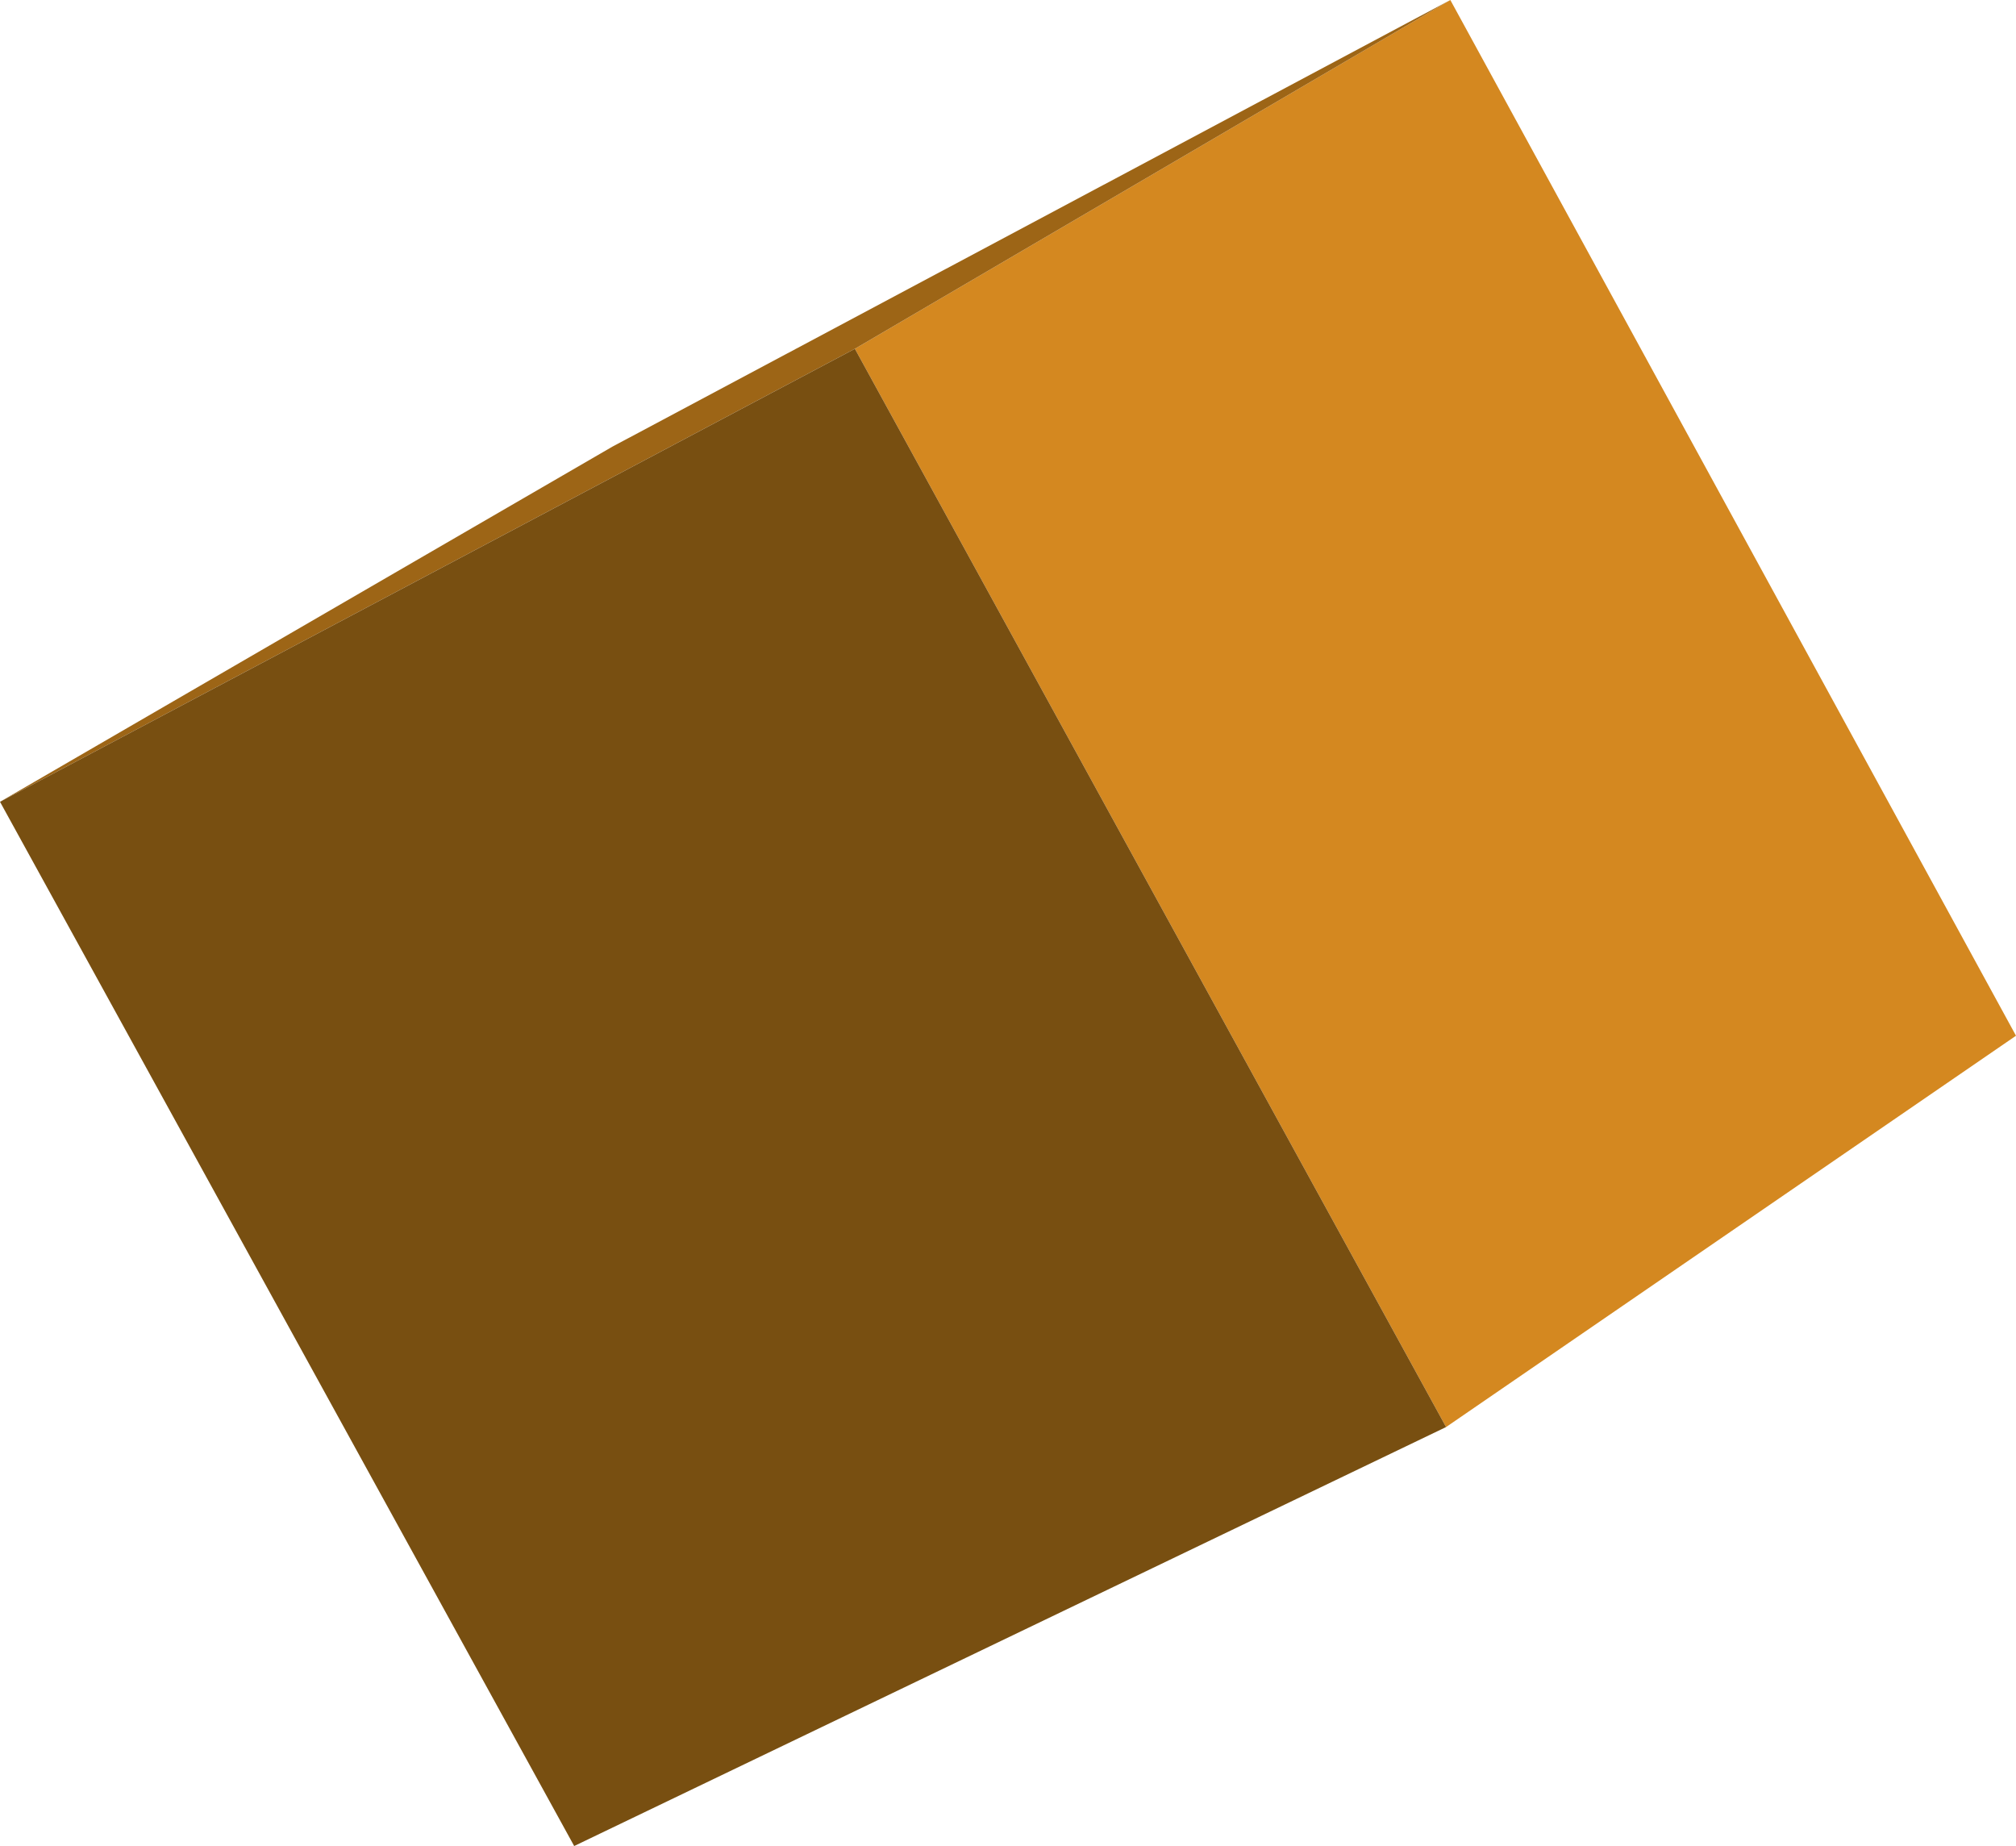
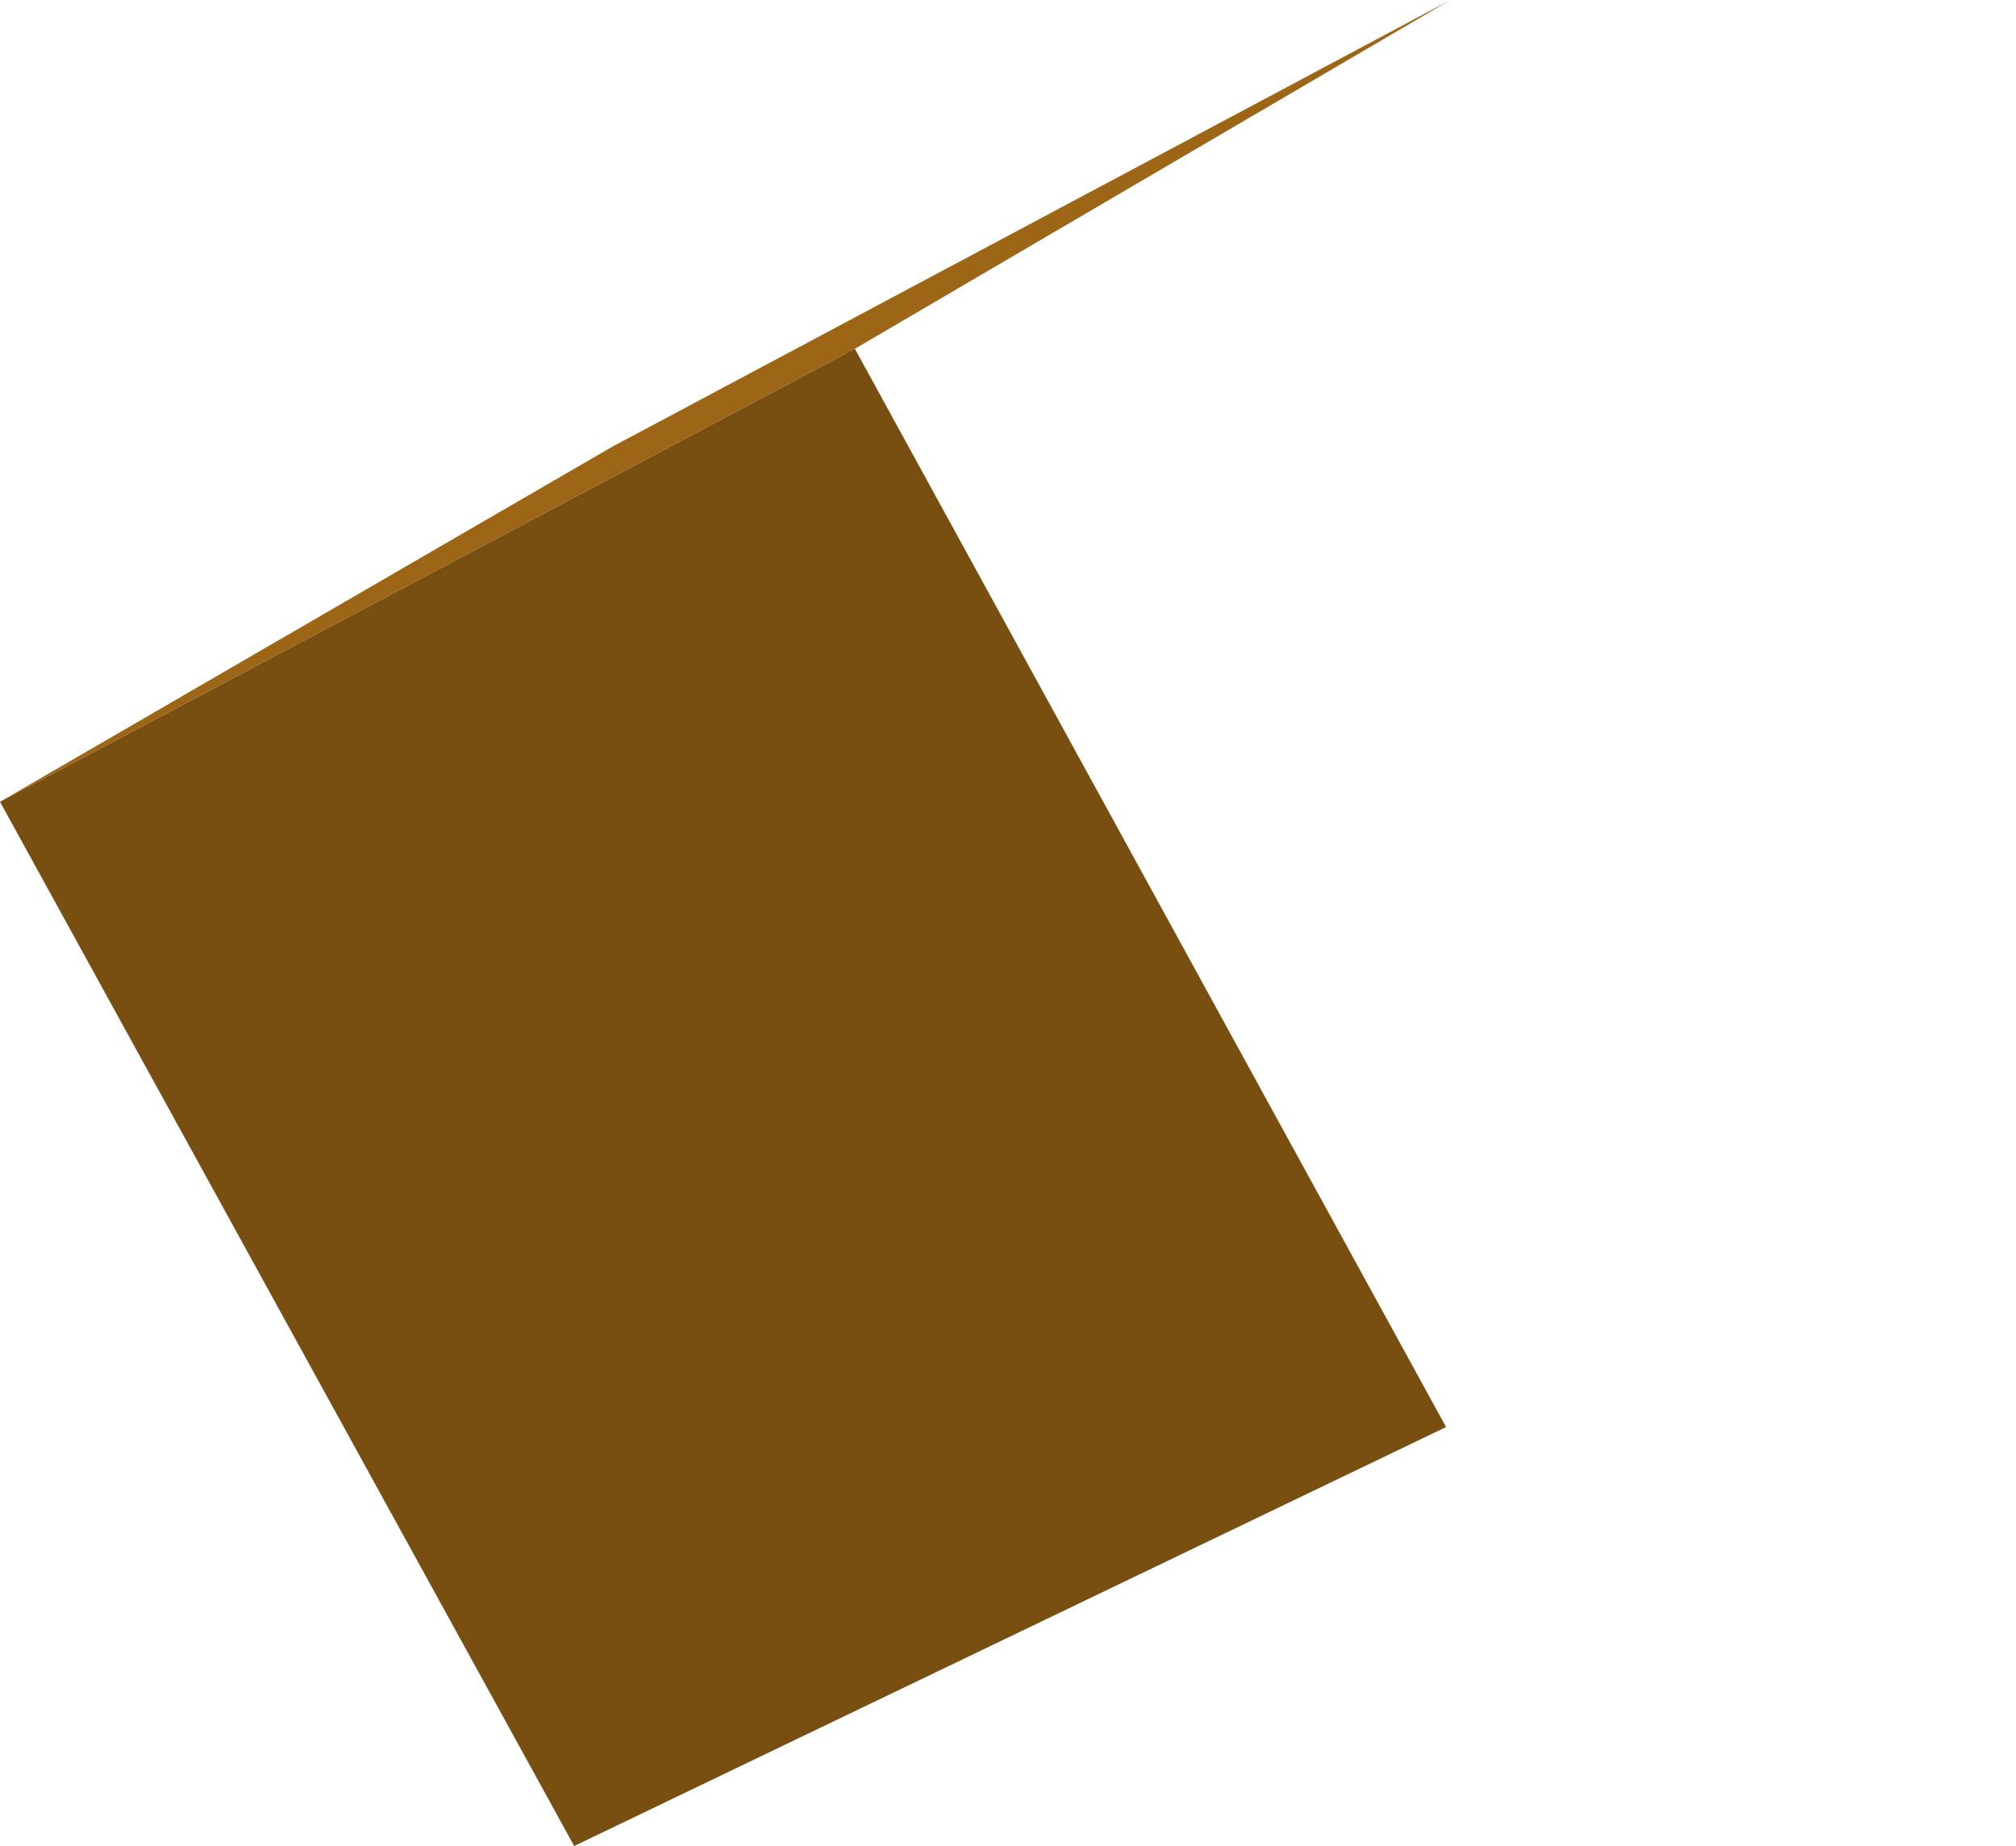
<svg xmlns="http://www.w3.org/2000/svg" height="43.4px" width="47.4px">
  <g transform="matrix(1.0, 0.0, 0.0, 1.0, 23.7, 21.7)">
-     <path d="M-3.6 -13.5 L10.4 -21.7 23.7 2.65 10.3 11.85 -3.6 -13.5" fill="#d48820" fill-rule="evenodd" stroke="none" />
    <path d="M-3.6 -13.5 L-23.7 -2.85 -9.3 -11.2 10.4 -21.7 -3.6 -13.5" fill="#9d6516" fill-rule="evenodd" stroke="none" />
    <path d="M-23.7 -2.85 L-3.6 -13.5 10.3 11.85 -10.2 21.7 -23.7 -2.85" fill="#784f11" fill-rule="evenodd" stroke="none" />
  </g>
</svg>